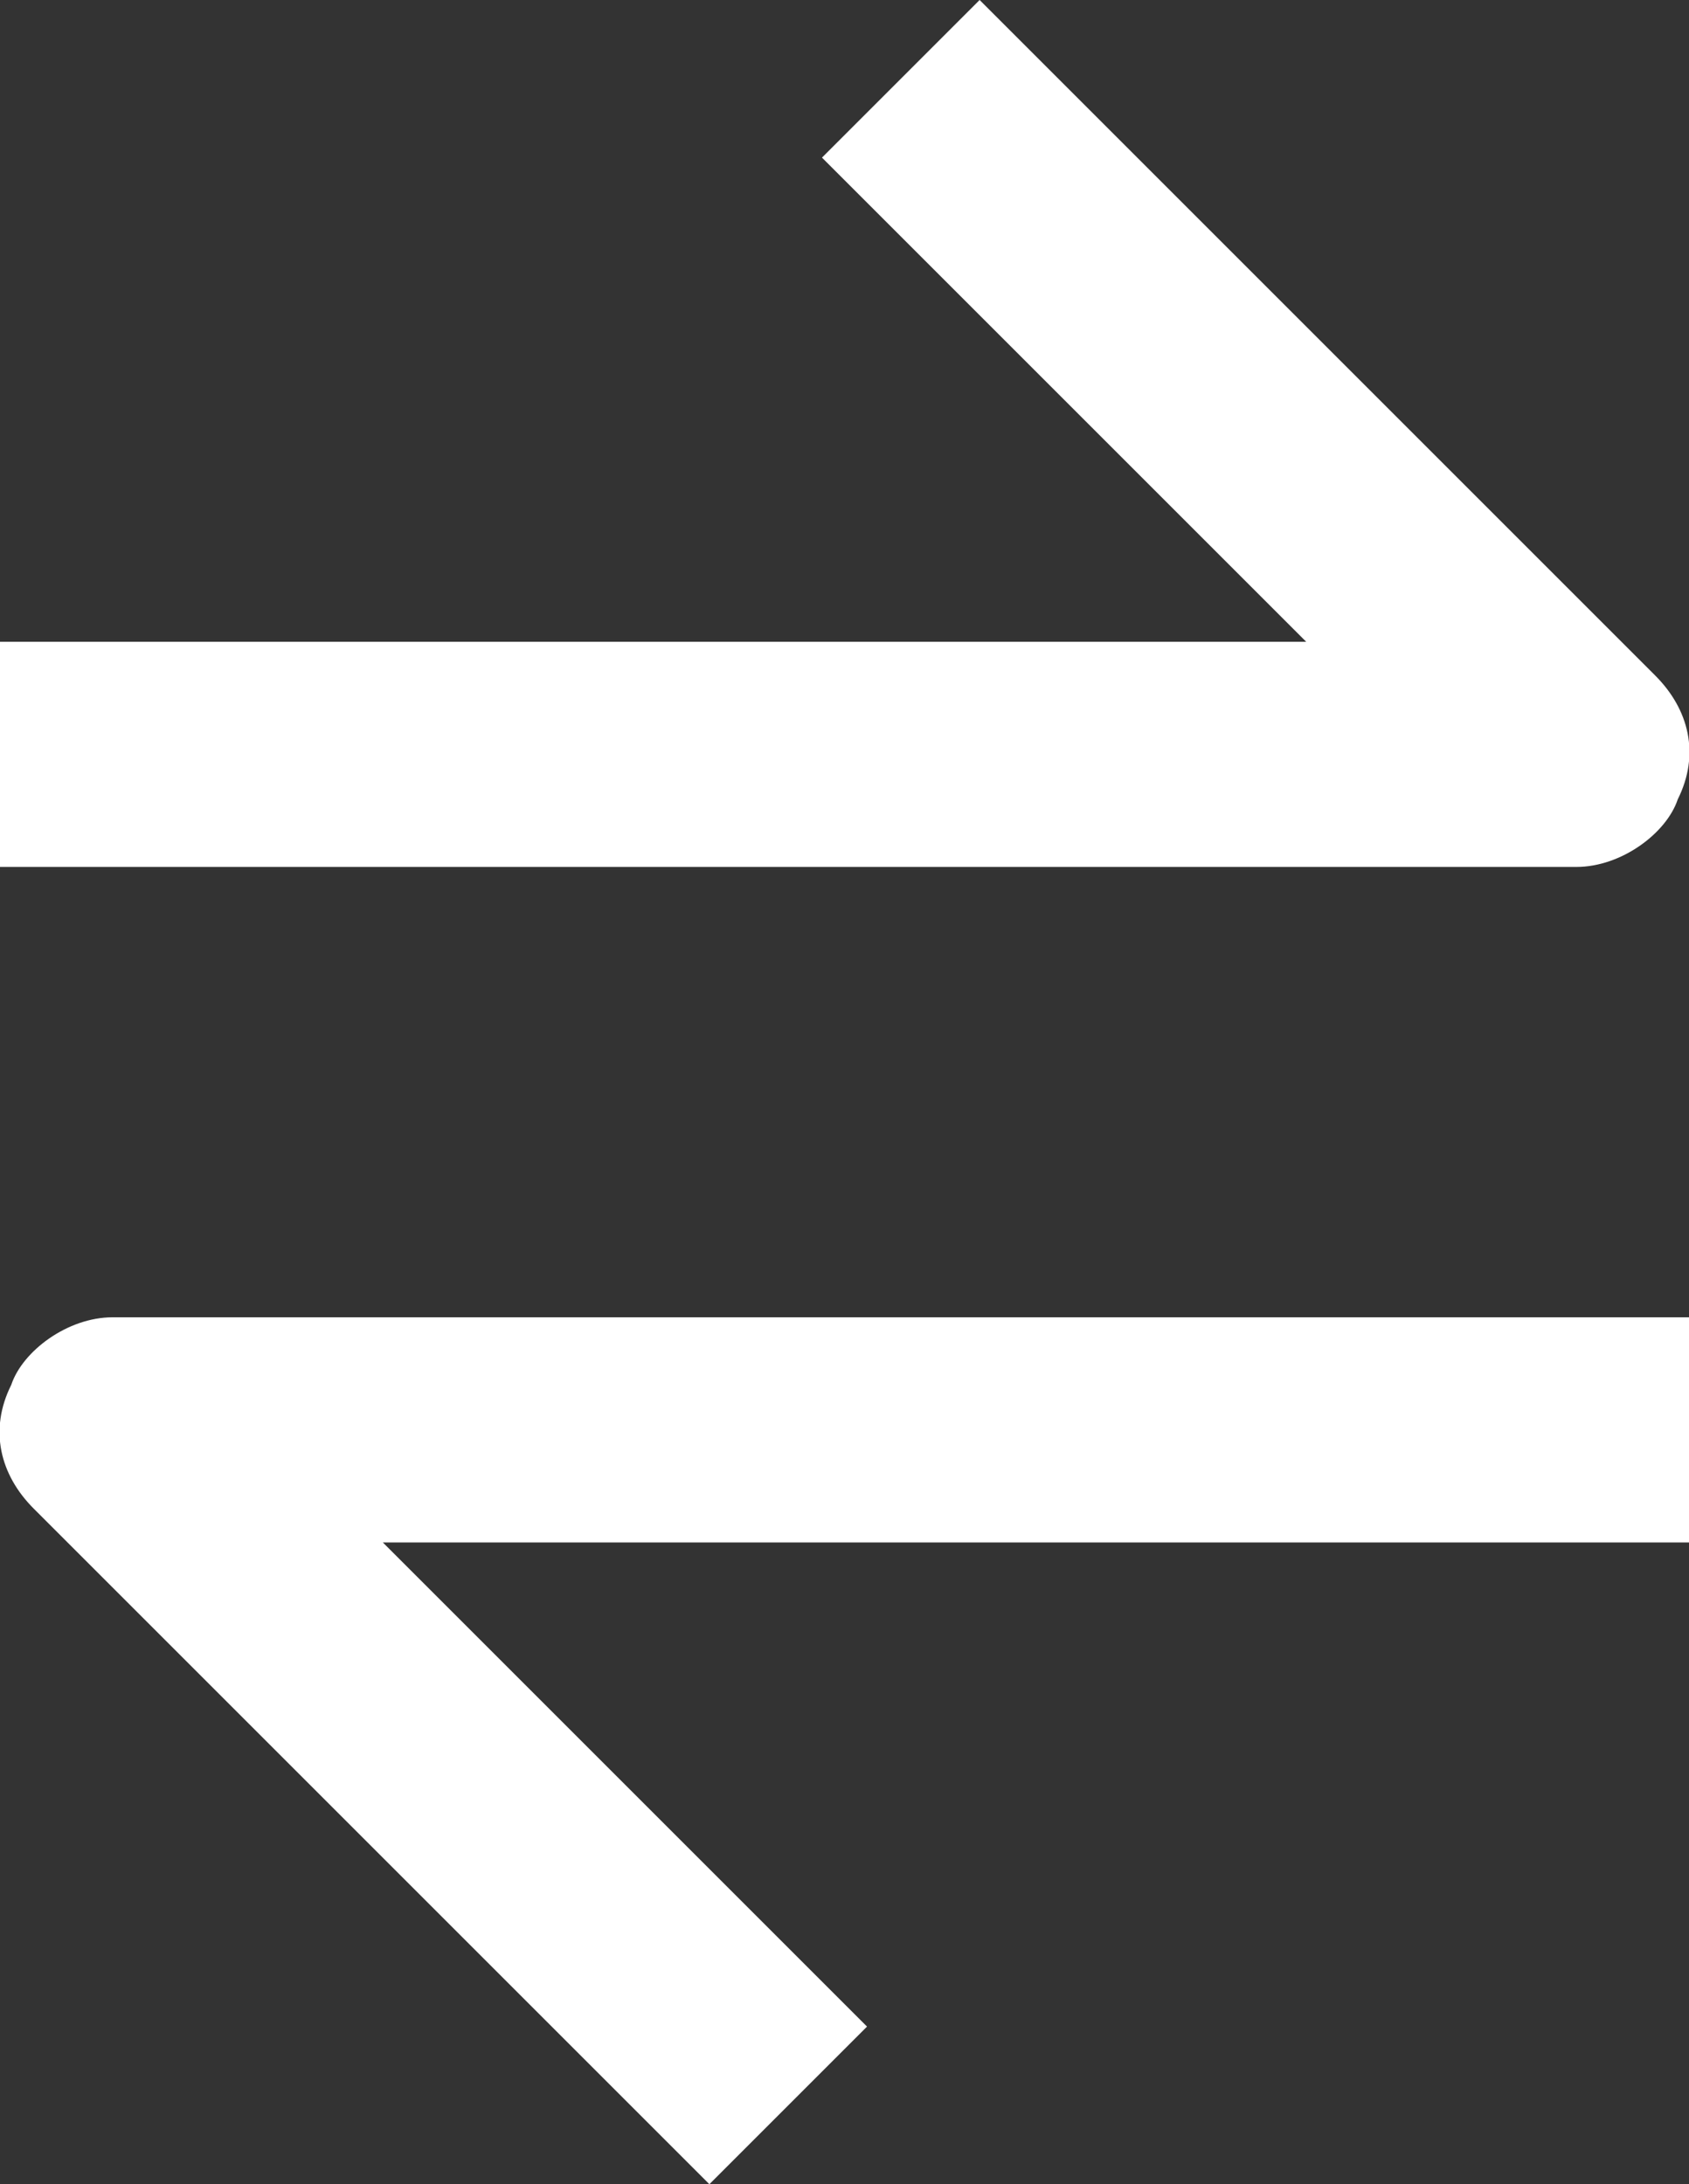
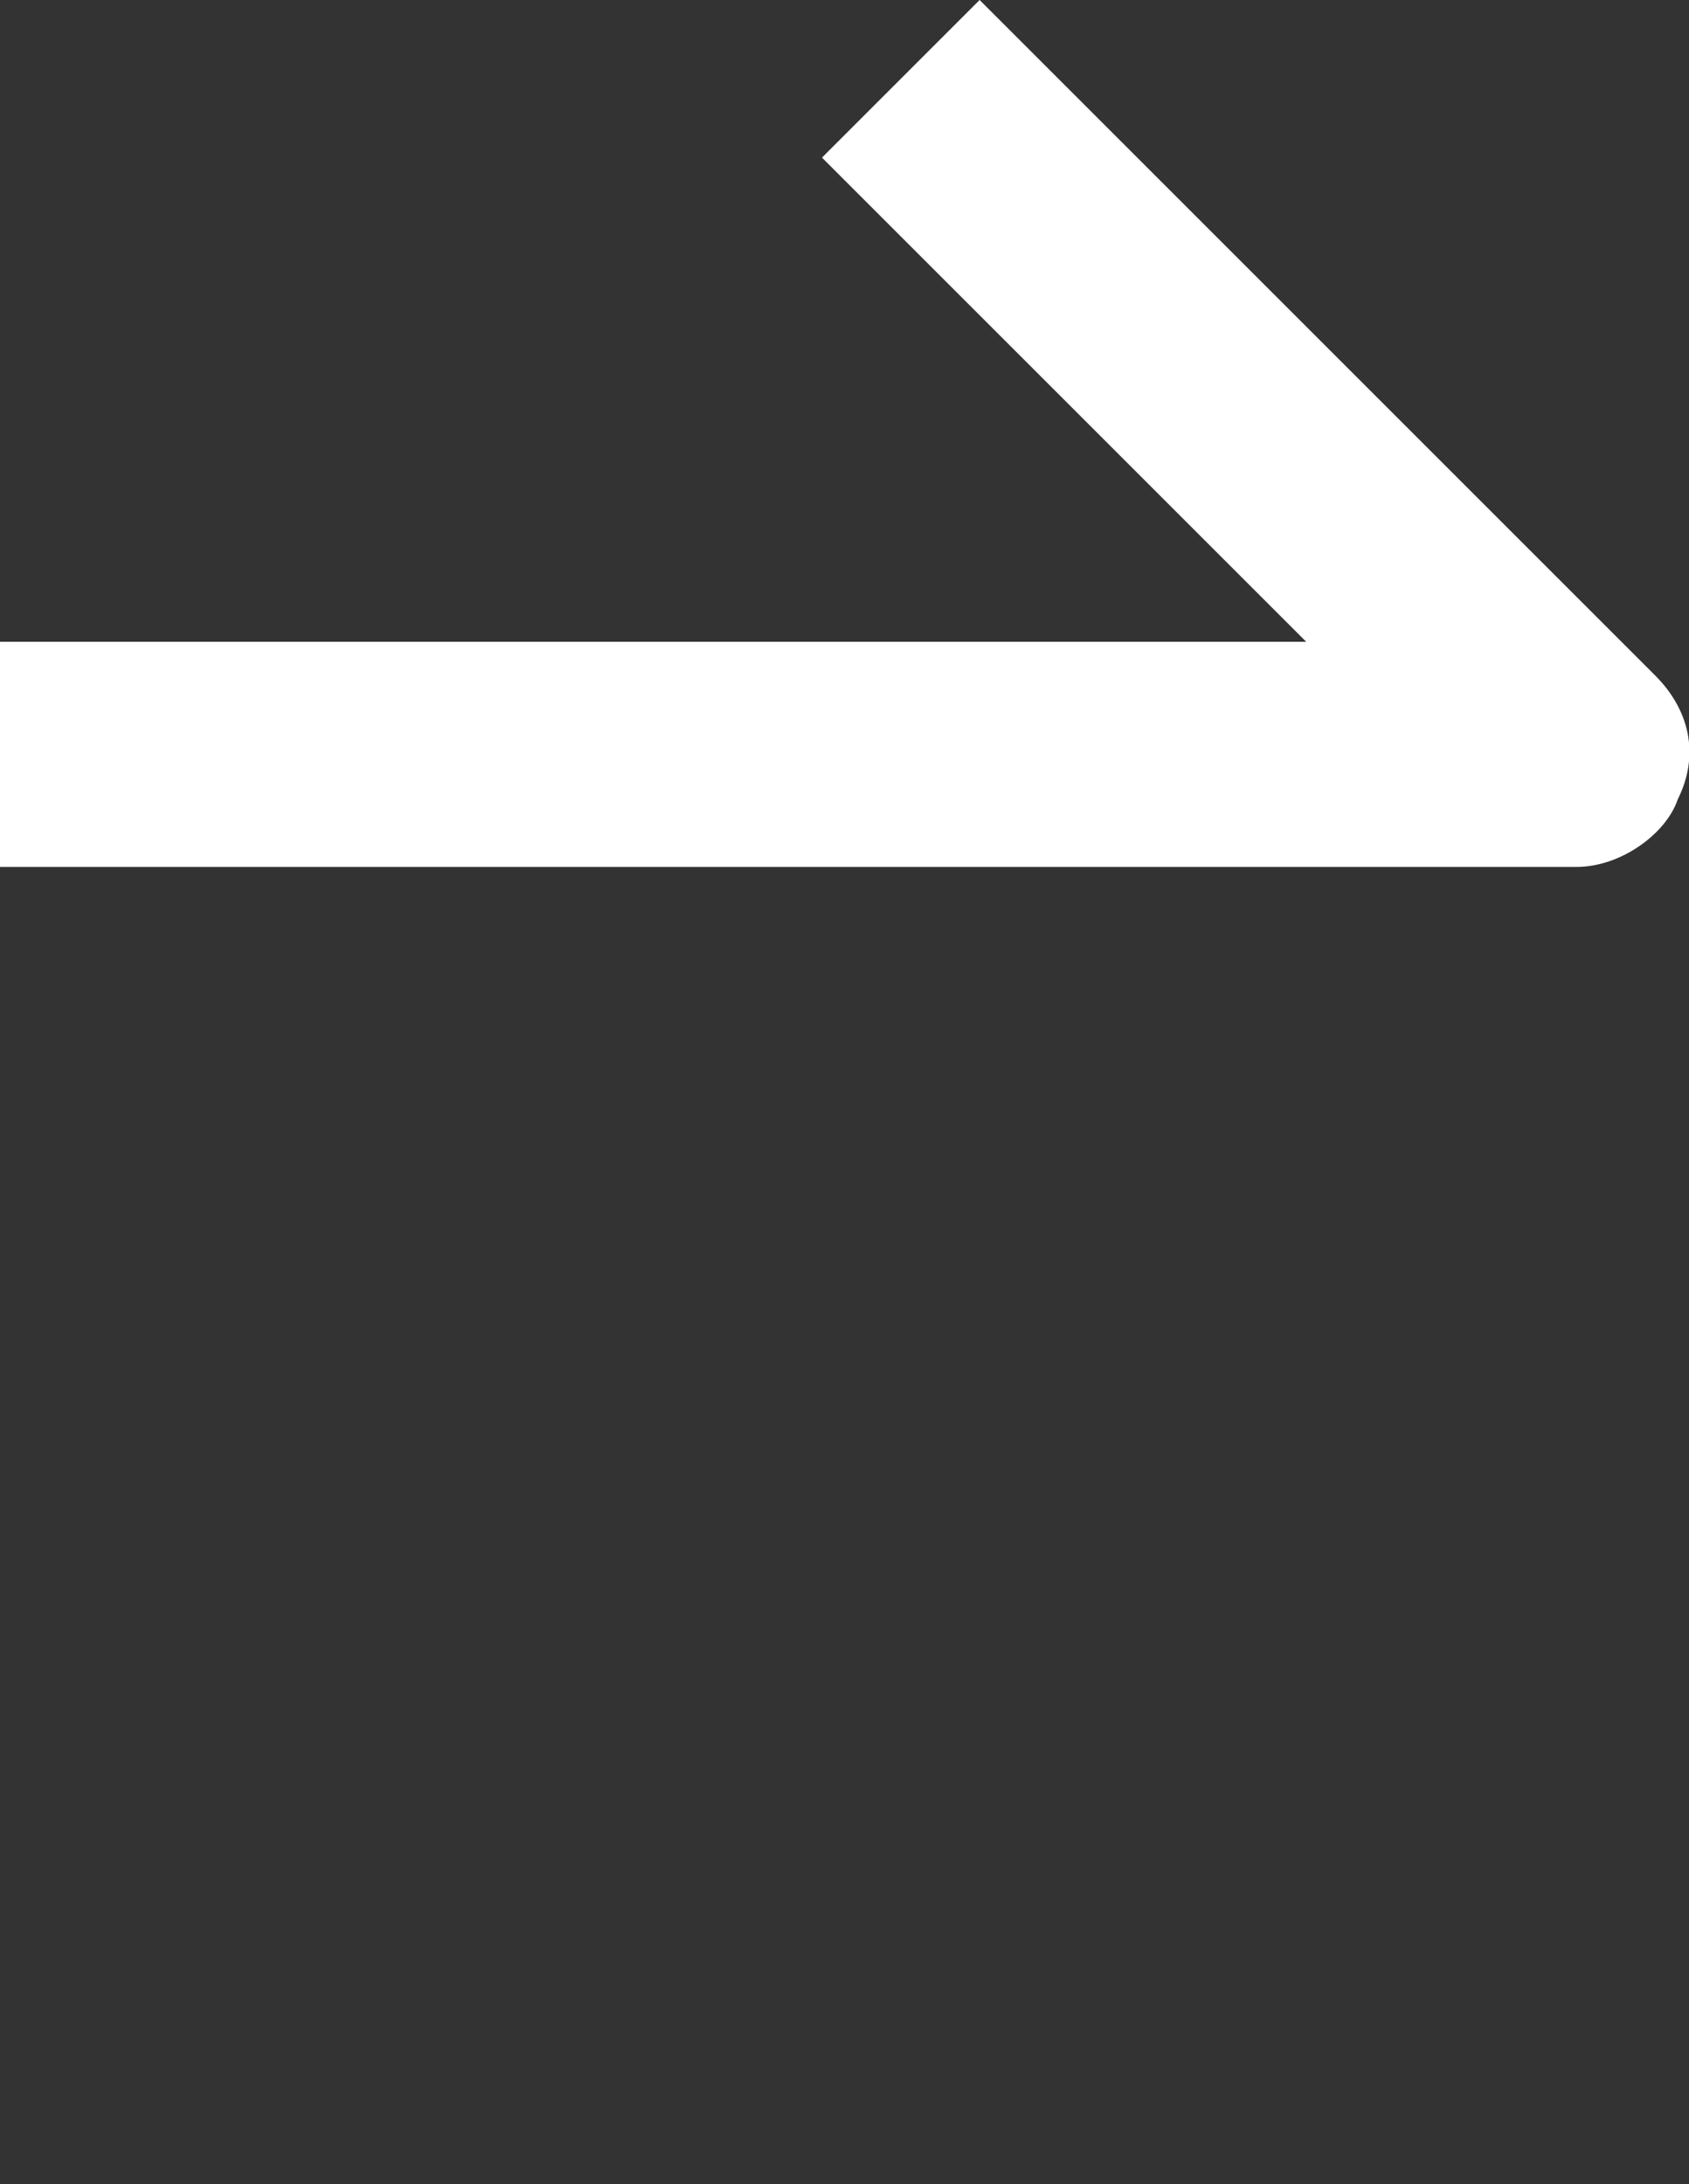
<svg xmlns="http://www.w3.org/2000/svg" version="1.1" x="0px" y="0px" viewBox="0 0 15 19.4" style="enable-background:new 0 0 15 19.4;" xml:space="preserve">
  <rect x="0" y="0" width="15" height="19.4" fill="#333333" stroke="none" />
  <style type="text/css">
	.st0{fill:#FFFFFF;}
</style>
  <g id="bgs_1_">
</g>
  <g id="Layer_4">
</g>
  <g id="bgs">
</g>
  <g id="guides">
</g>
  <g id="Layer_2">
    <title>Layer 1</title>
    <g>
      <path class="st0" d="M14,7.7H0v-2h11.6L7.3,1.4L8.7,0l6,6c0.3,0.3,0.4,0.7,0.2,1.1C14.8,7.4,14.4,7.7,14,7.7z" />
-       <path class="st0" d="M6.3,19.4l-6-6c-0.3-0.3-0.4-0.7-0.2-1.1C0.2,12,0.6,11.7,1,11.7h14v2H3.4L7.7,18L6.3,19.4z" />
    </g>
  </g>
</svg>